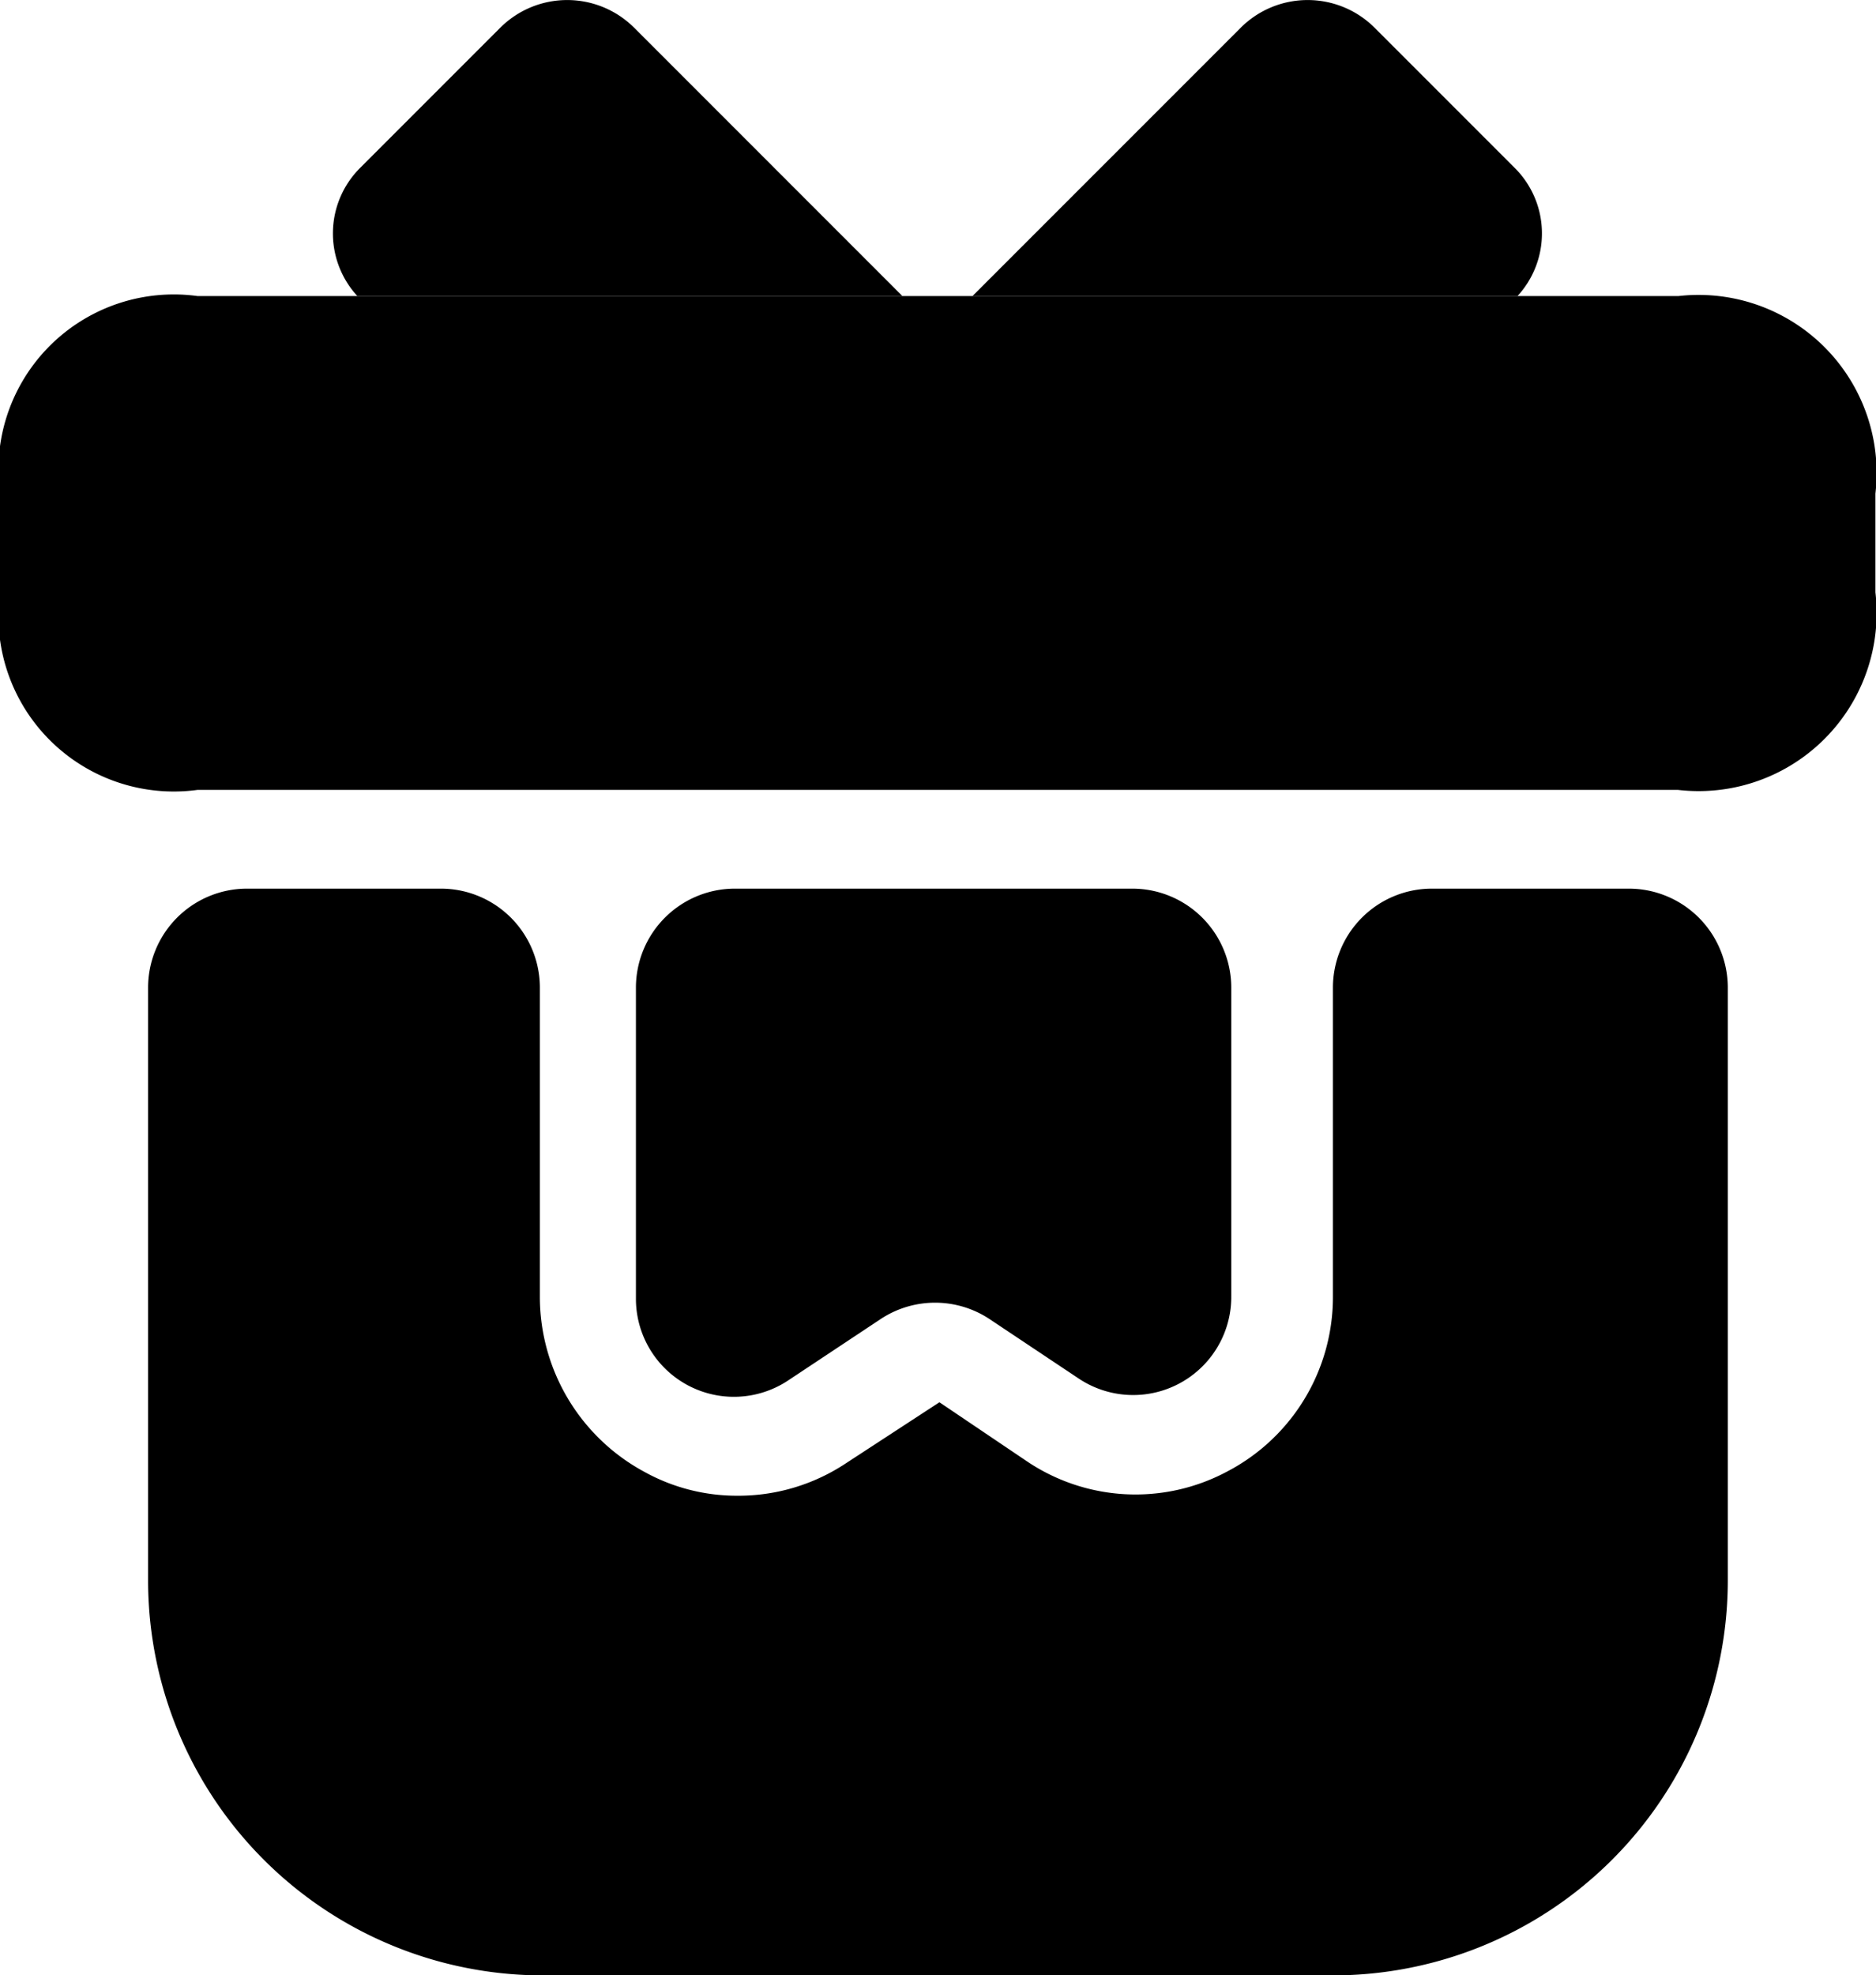
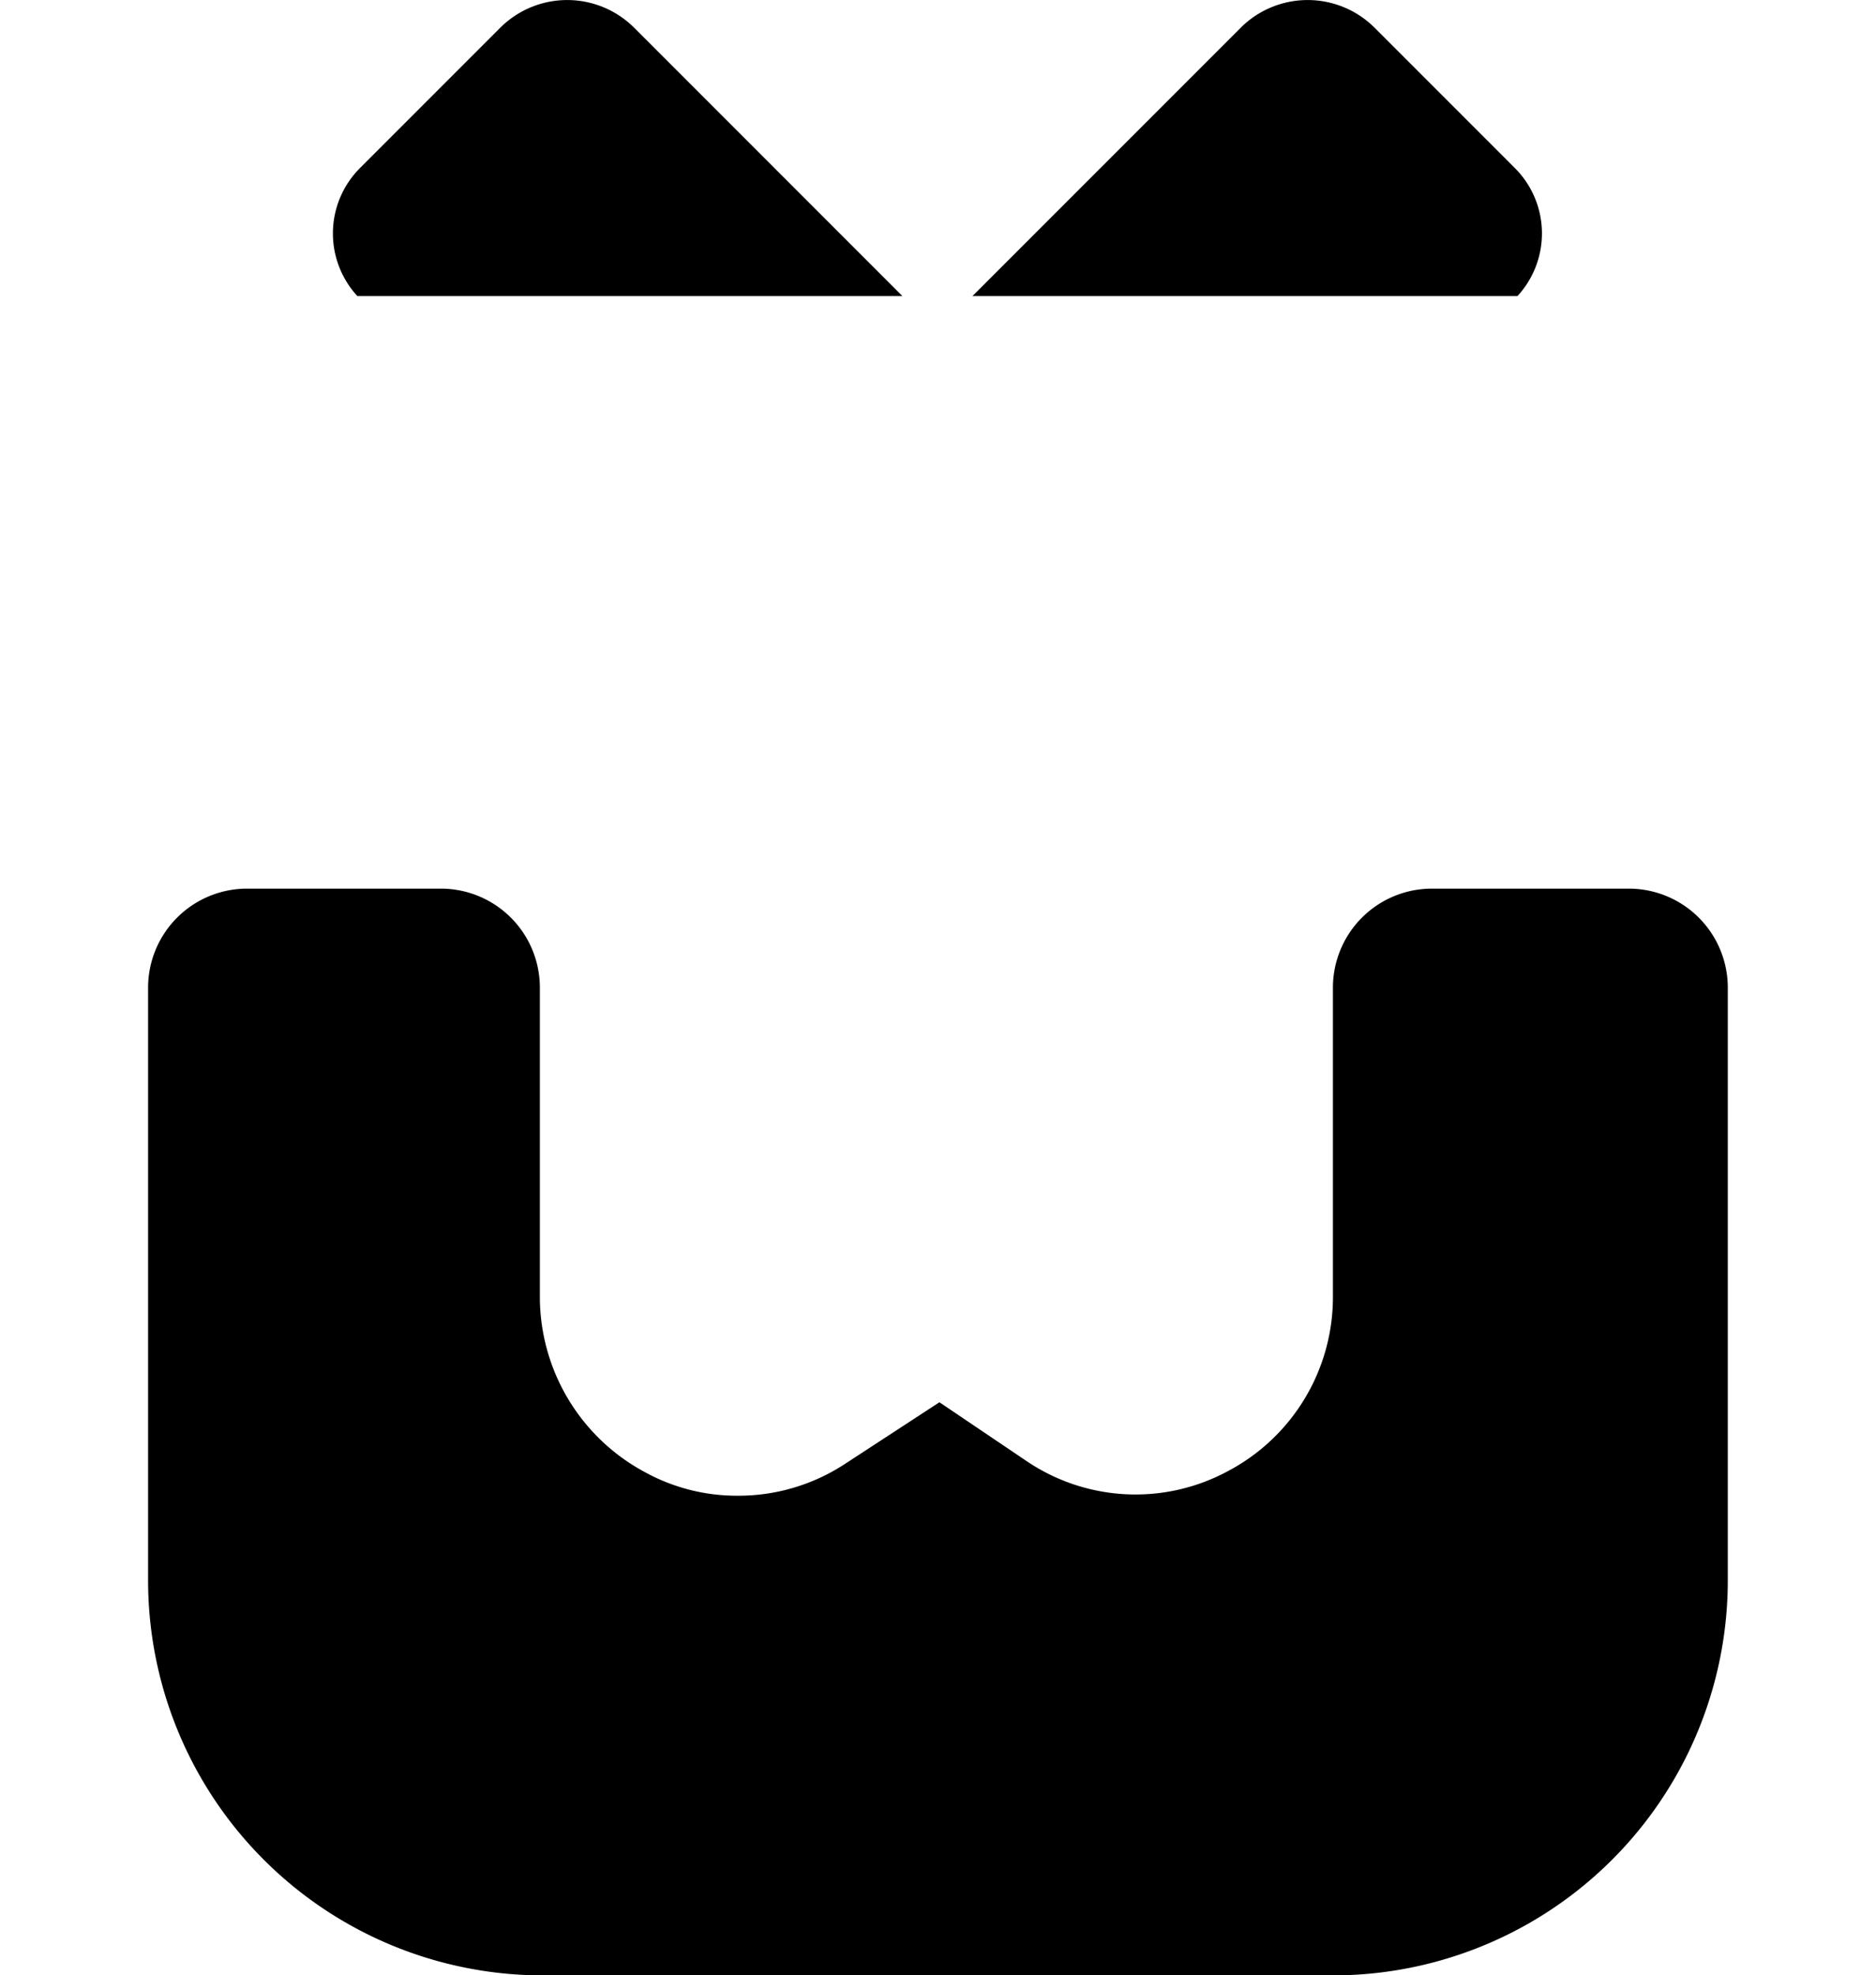
<svg xmlns="http://www.w3.org/2000/svg" width="16.405" height="17.266" viewBox="0 0 16.405 17.266">
  <g id="Groupe_1794" data-name="Groupe 1794" transform="translate(-238.158 -253.729)">
    <path id="Vector" d="M13.814.863v5.18A3.453,3.453,0,0,1,10.361,9.5H3.454A3.453,3.453,0,0,1,0,6.044V.863A.866.866,0,0,1,.863,0h1.7a.866.866,0,0,1,.863.863V3.574A1.739,1.739,0,0,0,4.343,5.1a1.669,1.669,0,0,0,.812.207A1.7,1.7,0,0,0,6.1,5.025l.82-.535L7.676,5a1.7,1.7,0,0,0,1.761.095,1.72,1.72,0,0,0,.924-1.528V.863A.866.866,0,0,1,11.224,0h1.727A.866.866,0,0,1,13.814.863Z" transform="translate(239.453 261.497)" />
-     <path id="Vector-2" data-name="Vector" d="M16.4,1.727V2.59a1.557,1.557,0,0,1-1.727,1.727H1.727A1.534,1.534,0,0,1,0,2.59V1.727A1.534,1.534,0,0,1,1.727,0H14.678A1.557,1.557,0,0,1,16.4,1.727Z" transform="translate(238.158 256.317)" />
    <path id="Vector-3" data-name="Vector" d="M4.98,2.588H.214A.808.808,0,0,1,.24,1.466L1.466.24a.829.829,0,0,1,1.166,0Z" transform="translate(241.069 253.729)" />
    <path id="Vector-4" data-name="Vector" d="M4.766,2.588H0L2.348.24a.829.829,0,0,1,1.166,0L4.74,1.466A.808.808,0,0,1,4.766,2.588Z" transform="translate(246.662 253.729)" />
-     <path id="Vector-5" data-name="Vector" d="M4.343,0a.866.866,0,0,1,.863.863v2.7a.858.858,0,0,1-1.338.717l-.777-.518a.863.863,0,0,0-.95,0L1.33,4.3A.857.857,0,0,1,0,3.583V.863A.866.866,0,0,1,.863,0Z" transform="translate(243.719 261.497)" />
  </g>
</svg>